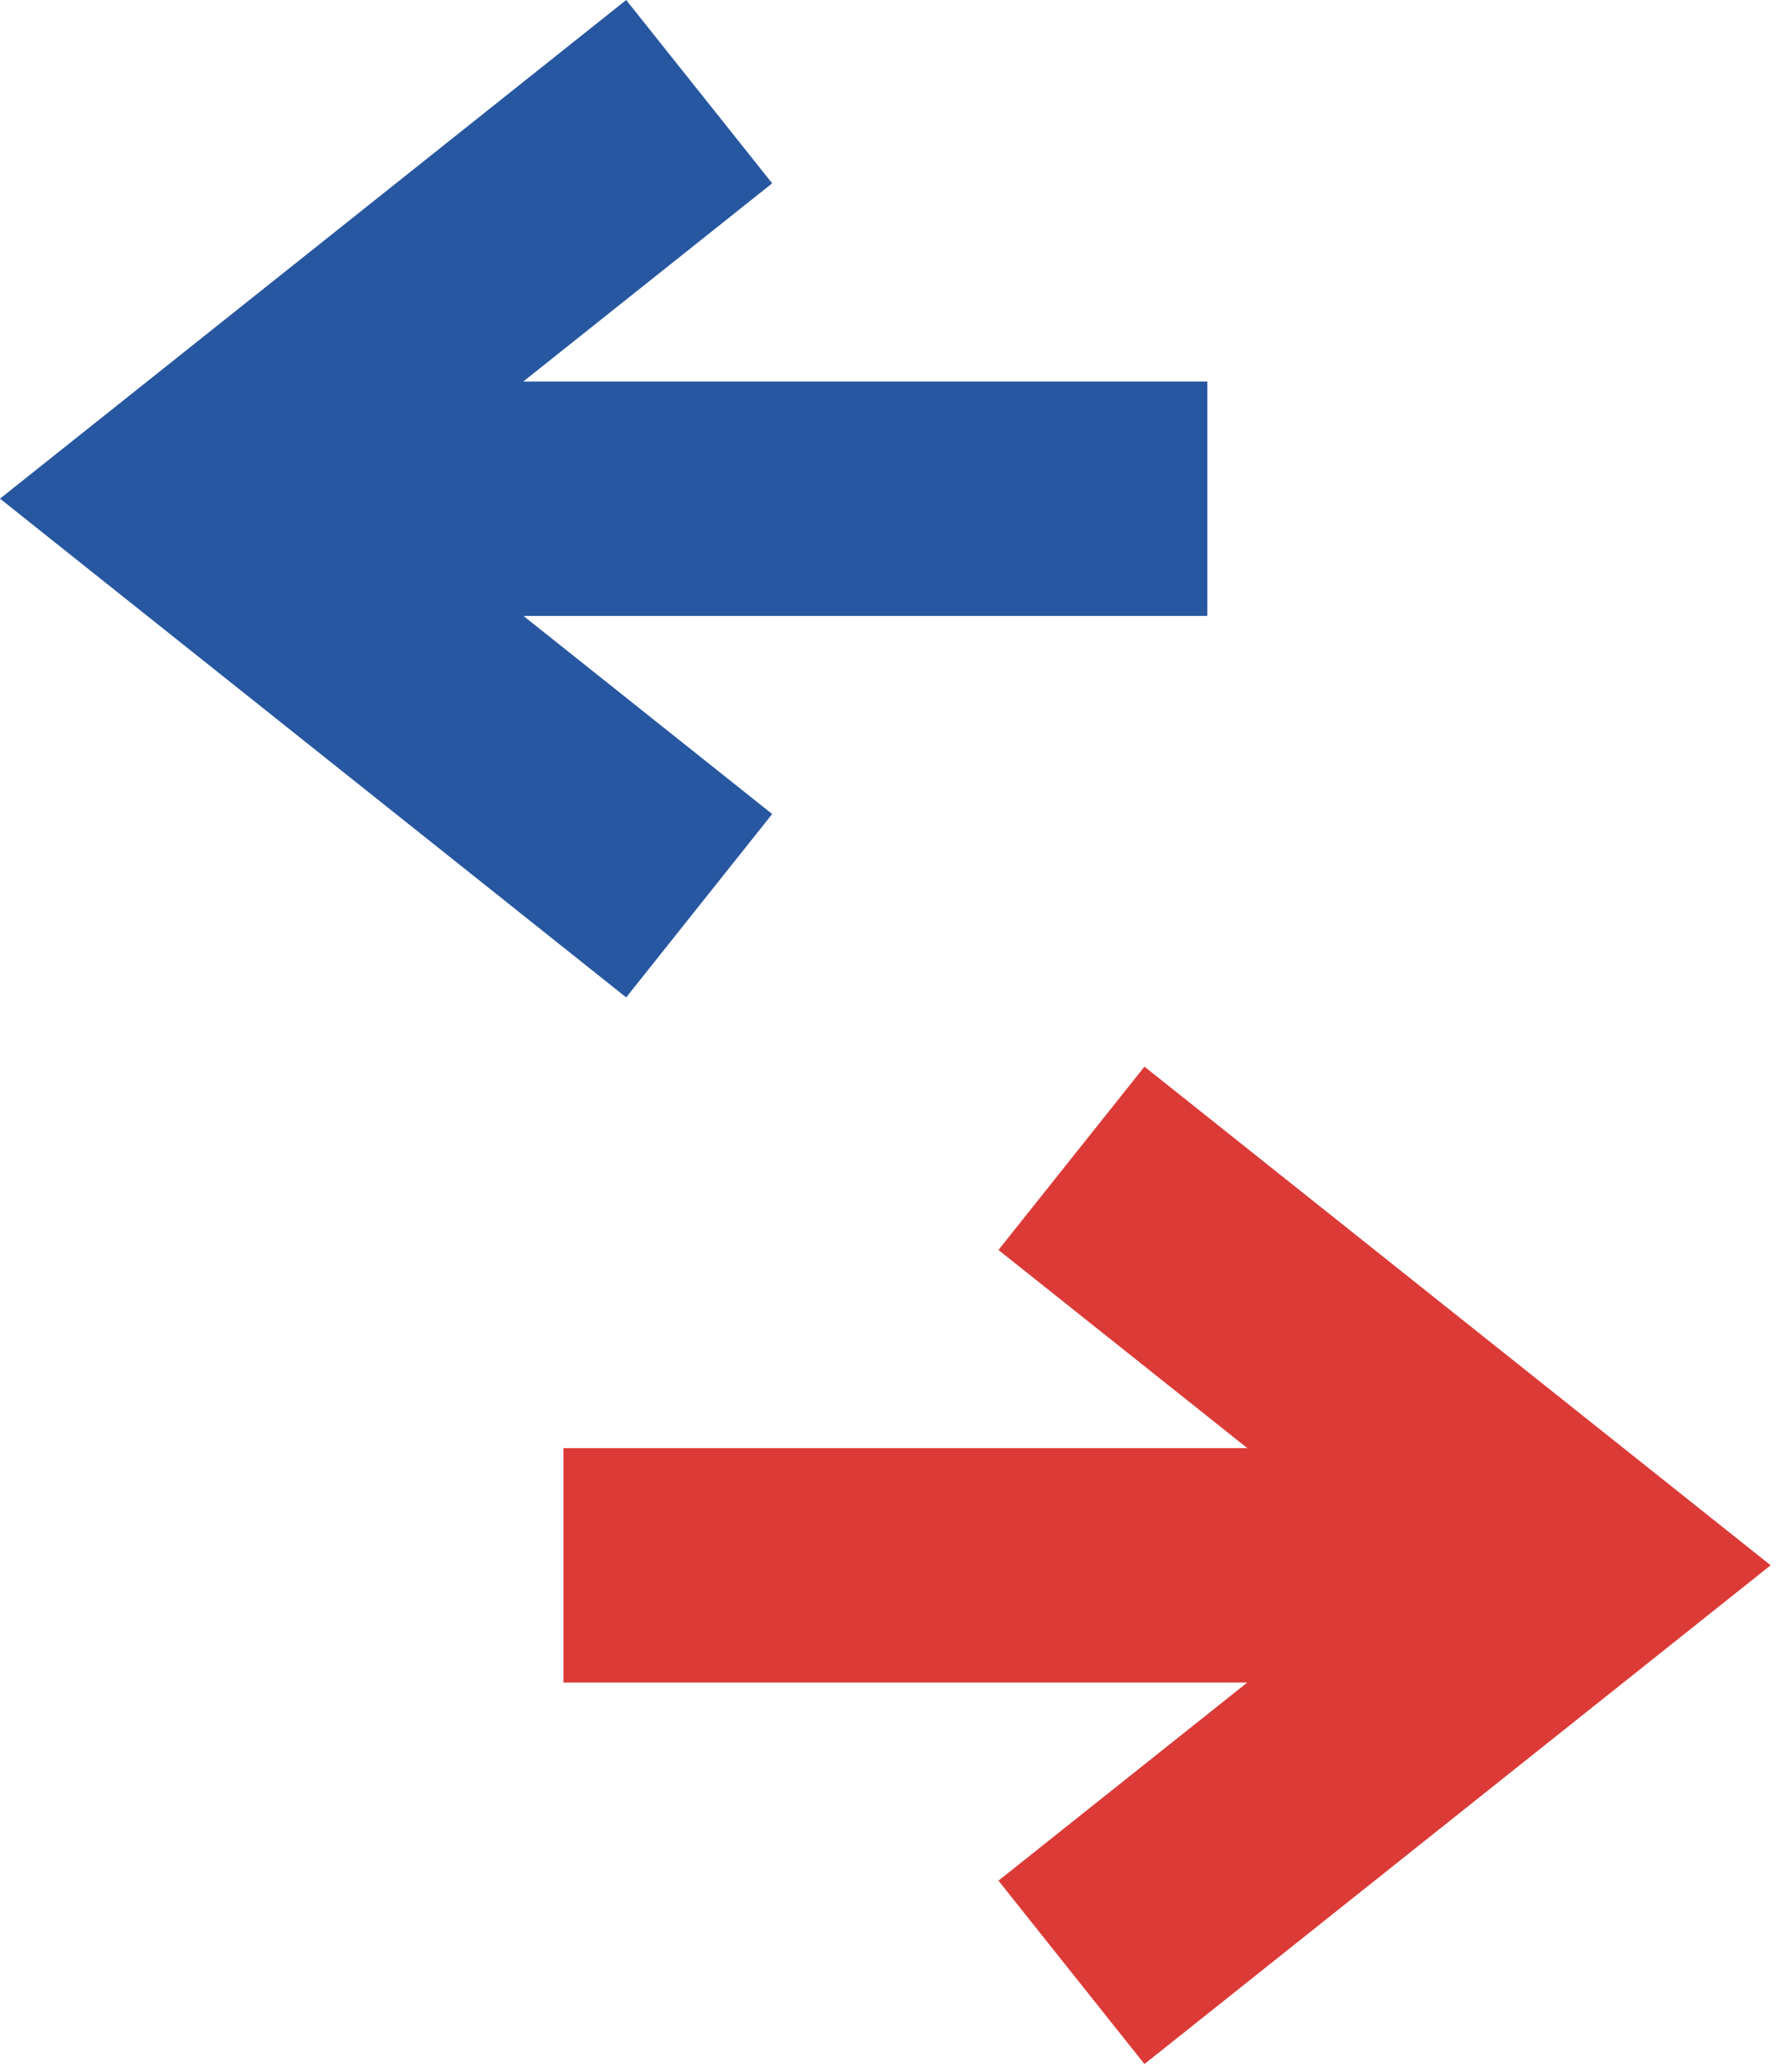
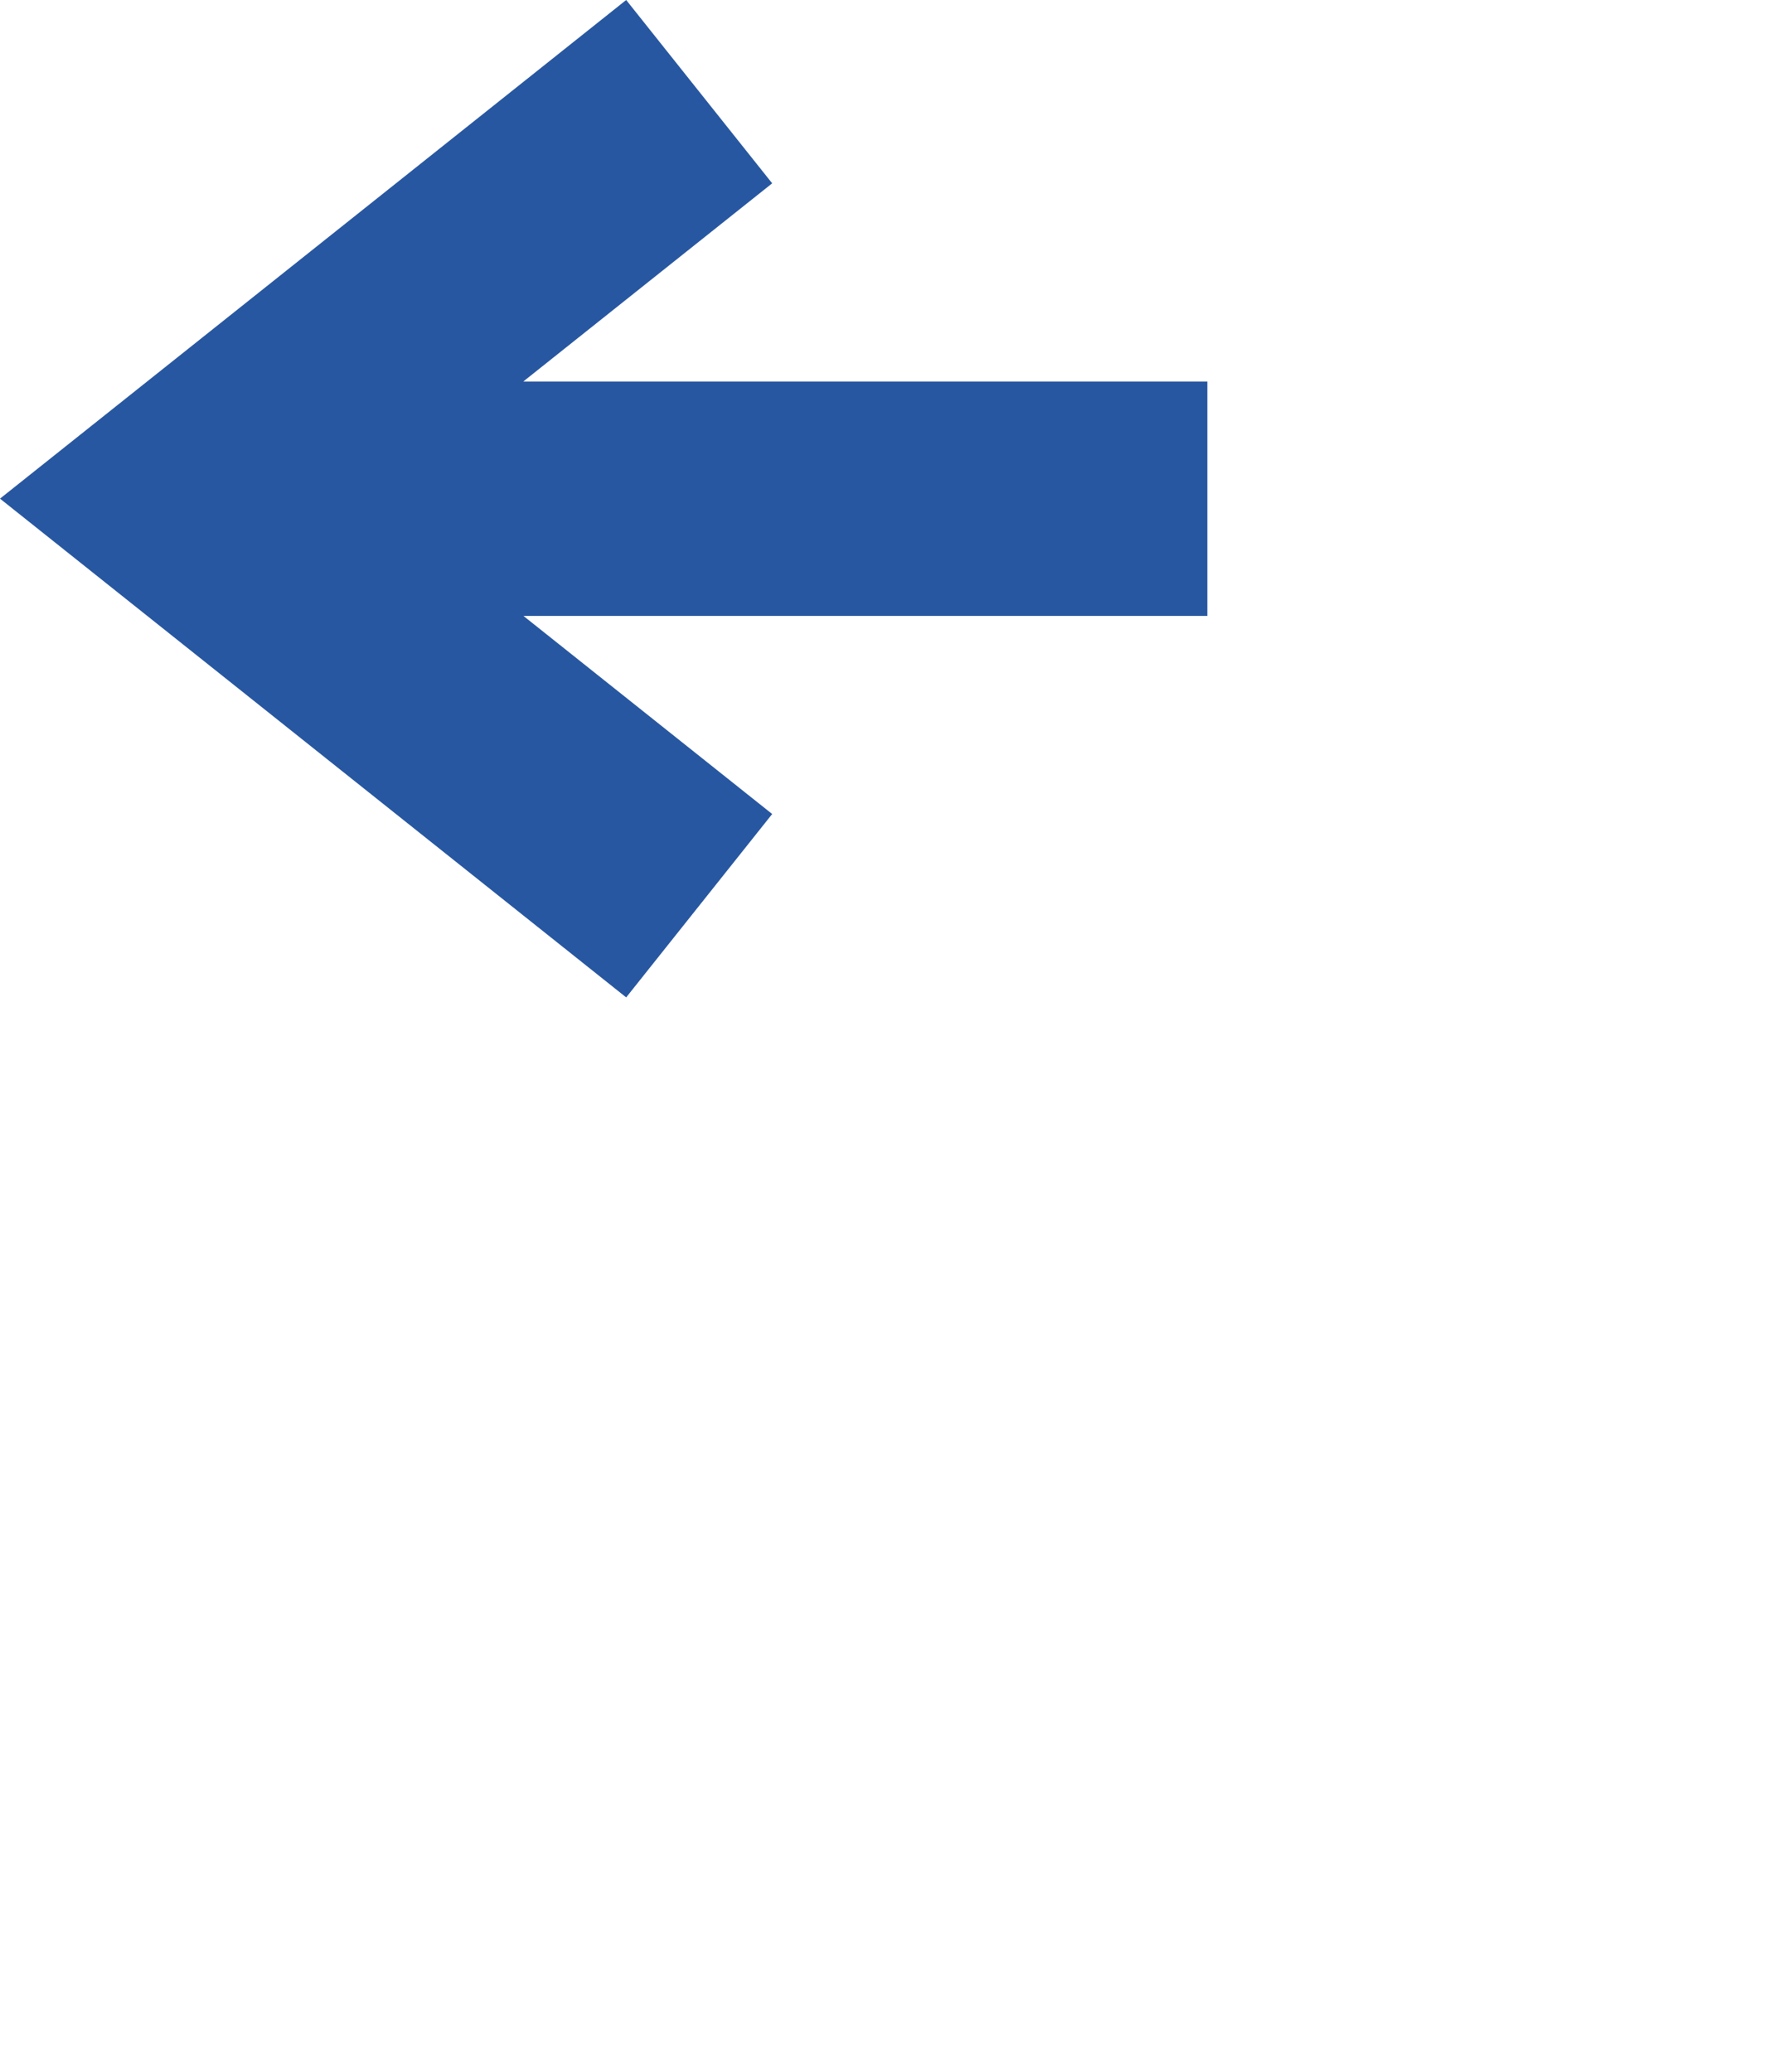
<svg xmlns="http://www.w3.org/2000/svg" xmlns:ns1="http://www.serif.com/" width="100%" height="100%" viewBox="0 0 31 36" version="1.1" xml:space="preserve" style="fill-rule:evenodd;clip-rule:evenodd;stroke-linejoin:round;stroke-miterlimit:2;">
  <g>
-     <path id="Shape-496" ns1:id="Shape 496" d="M19.887,18.531l-2.537,3.185l4.325,3.443l-11.885,-0l-0,4.072l11.884,-0l-4.324,3.442l2.537,3.186l10.881,-8.665l-10.881,-8.663Z" style="fill:#dc3a37;fill-rule:nonzero;" />
    <path id="Shape-497" ns1:id="Shape 497" d="M10.881,0l2.537,3.185l-4.325,3.443l11.886,-0l-0,4.072l-11.884,-0l4.323,3.442l-2.537,3.186l-10.881,-8.665l10.881,-8.663Z" style="fill:#2857a1;fill-rule:nonzero;" />
  </g>
</svg>